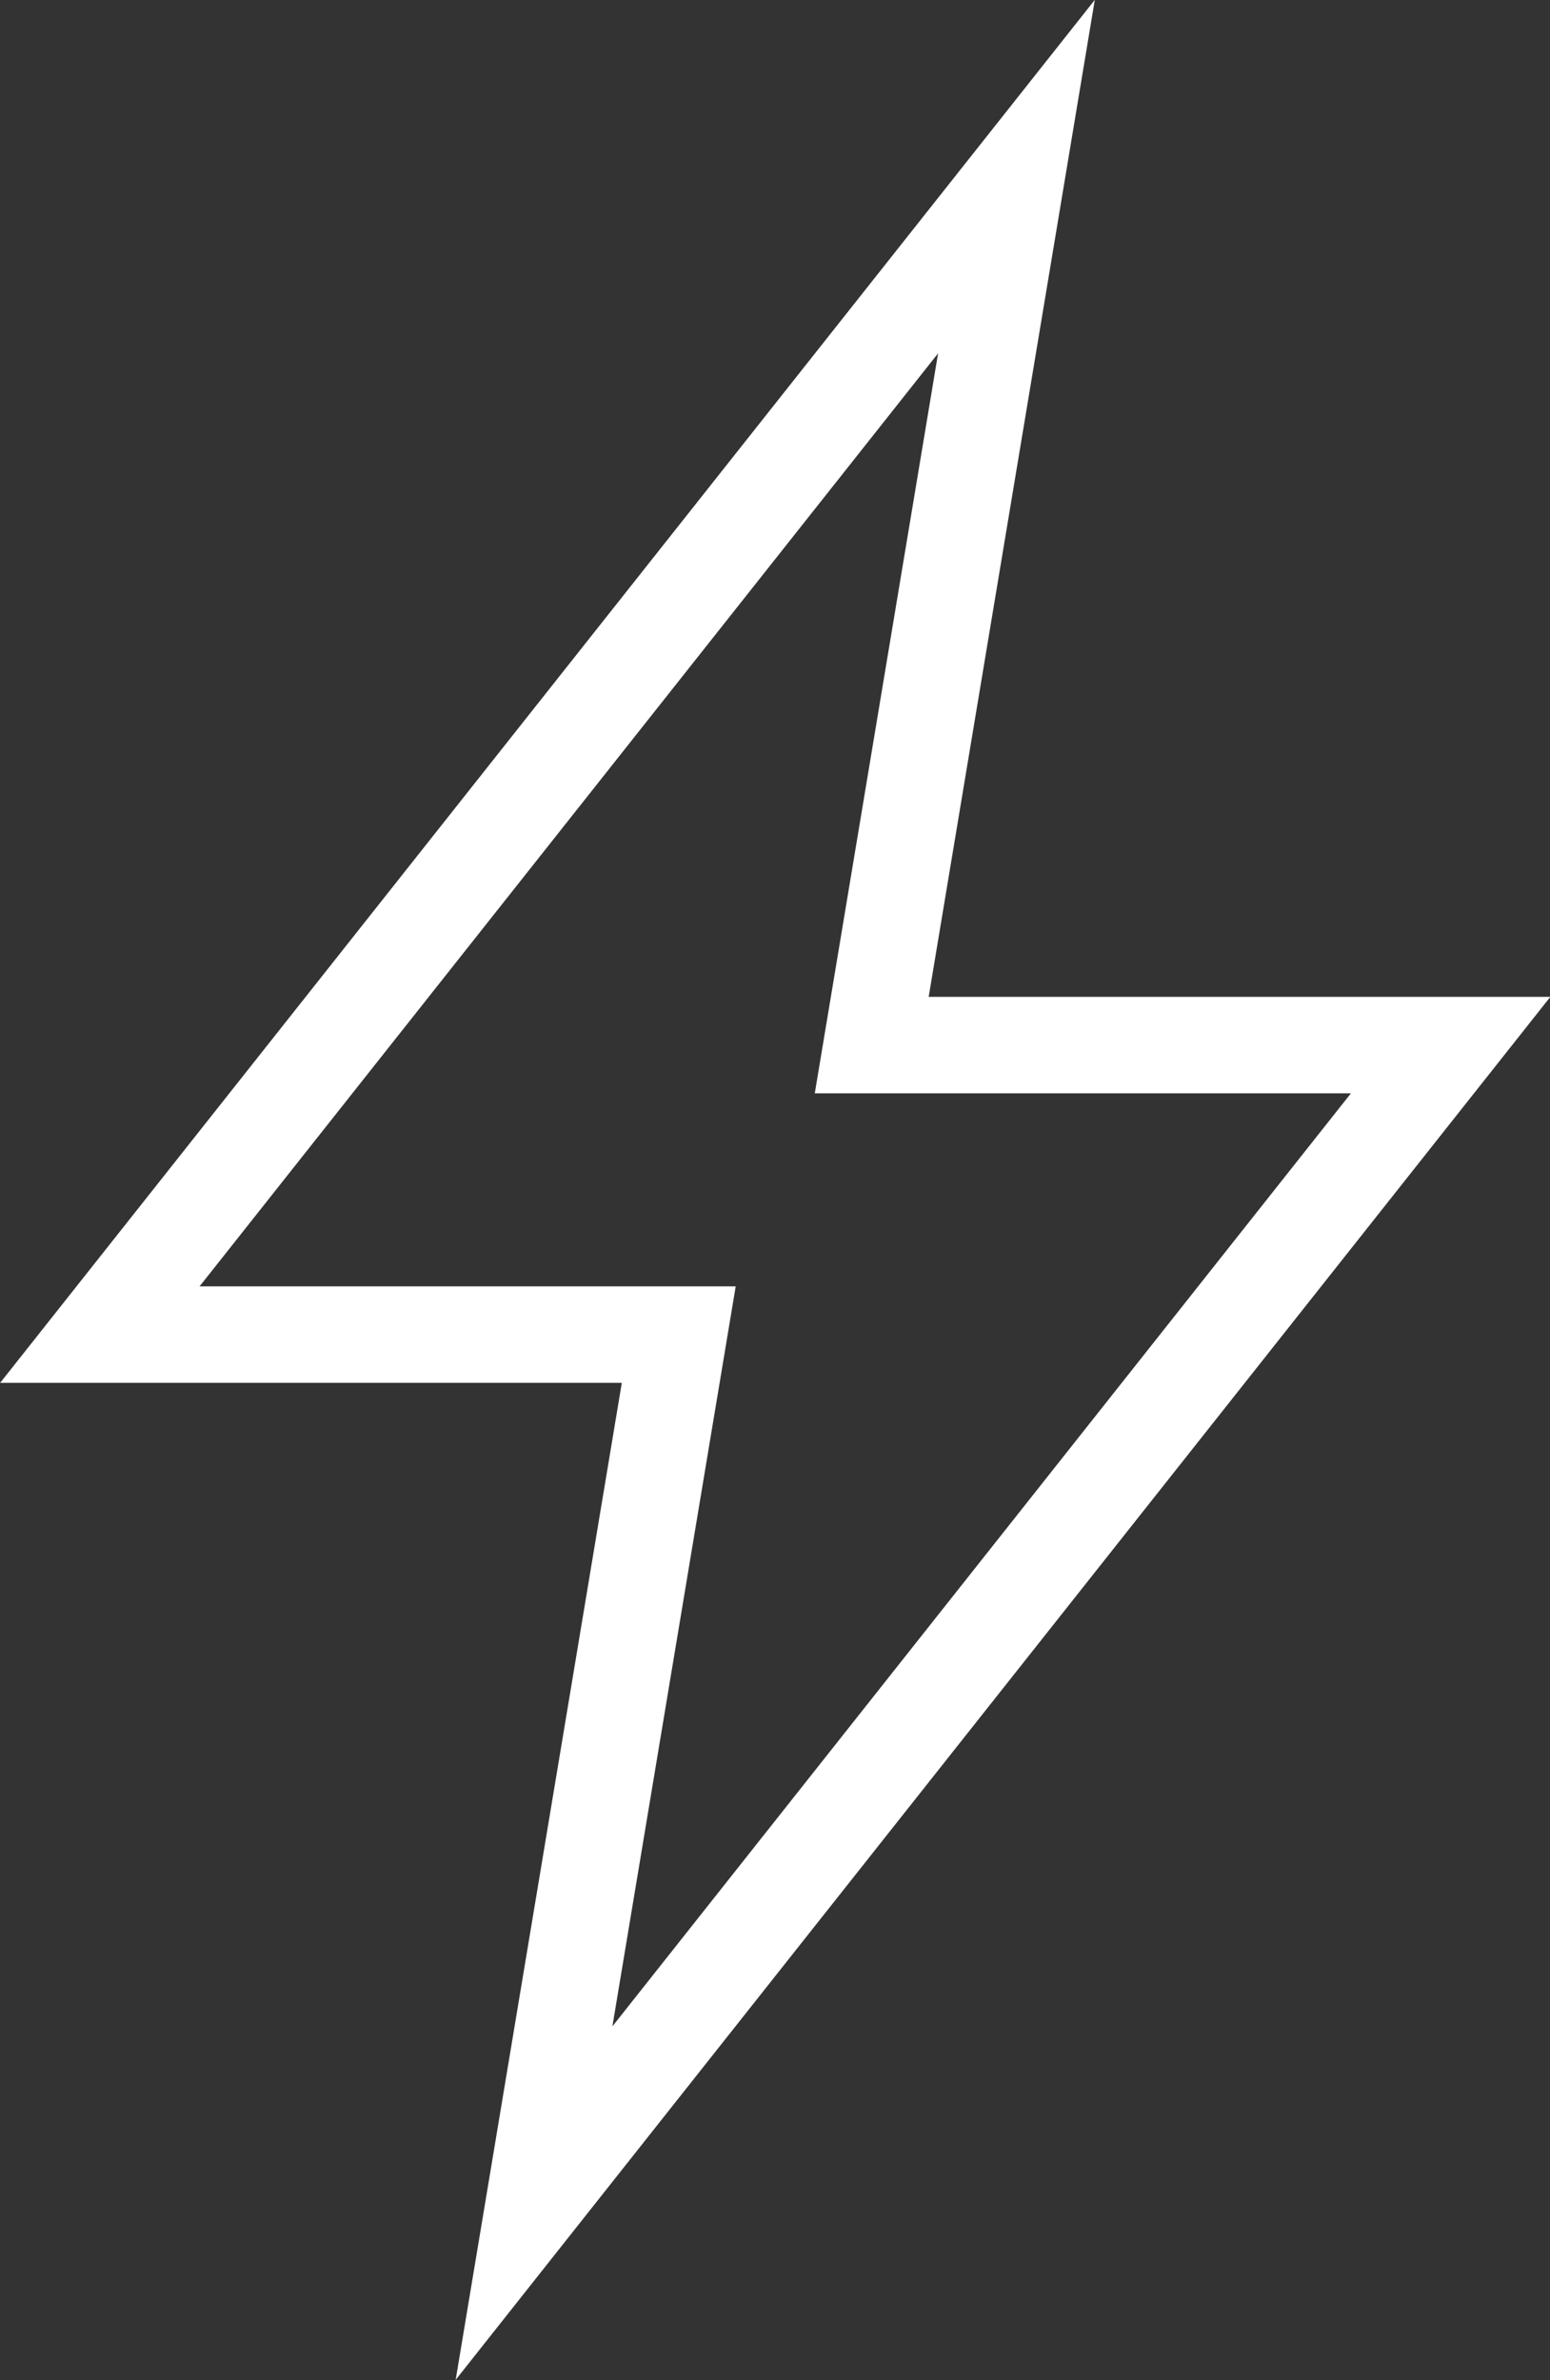
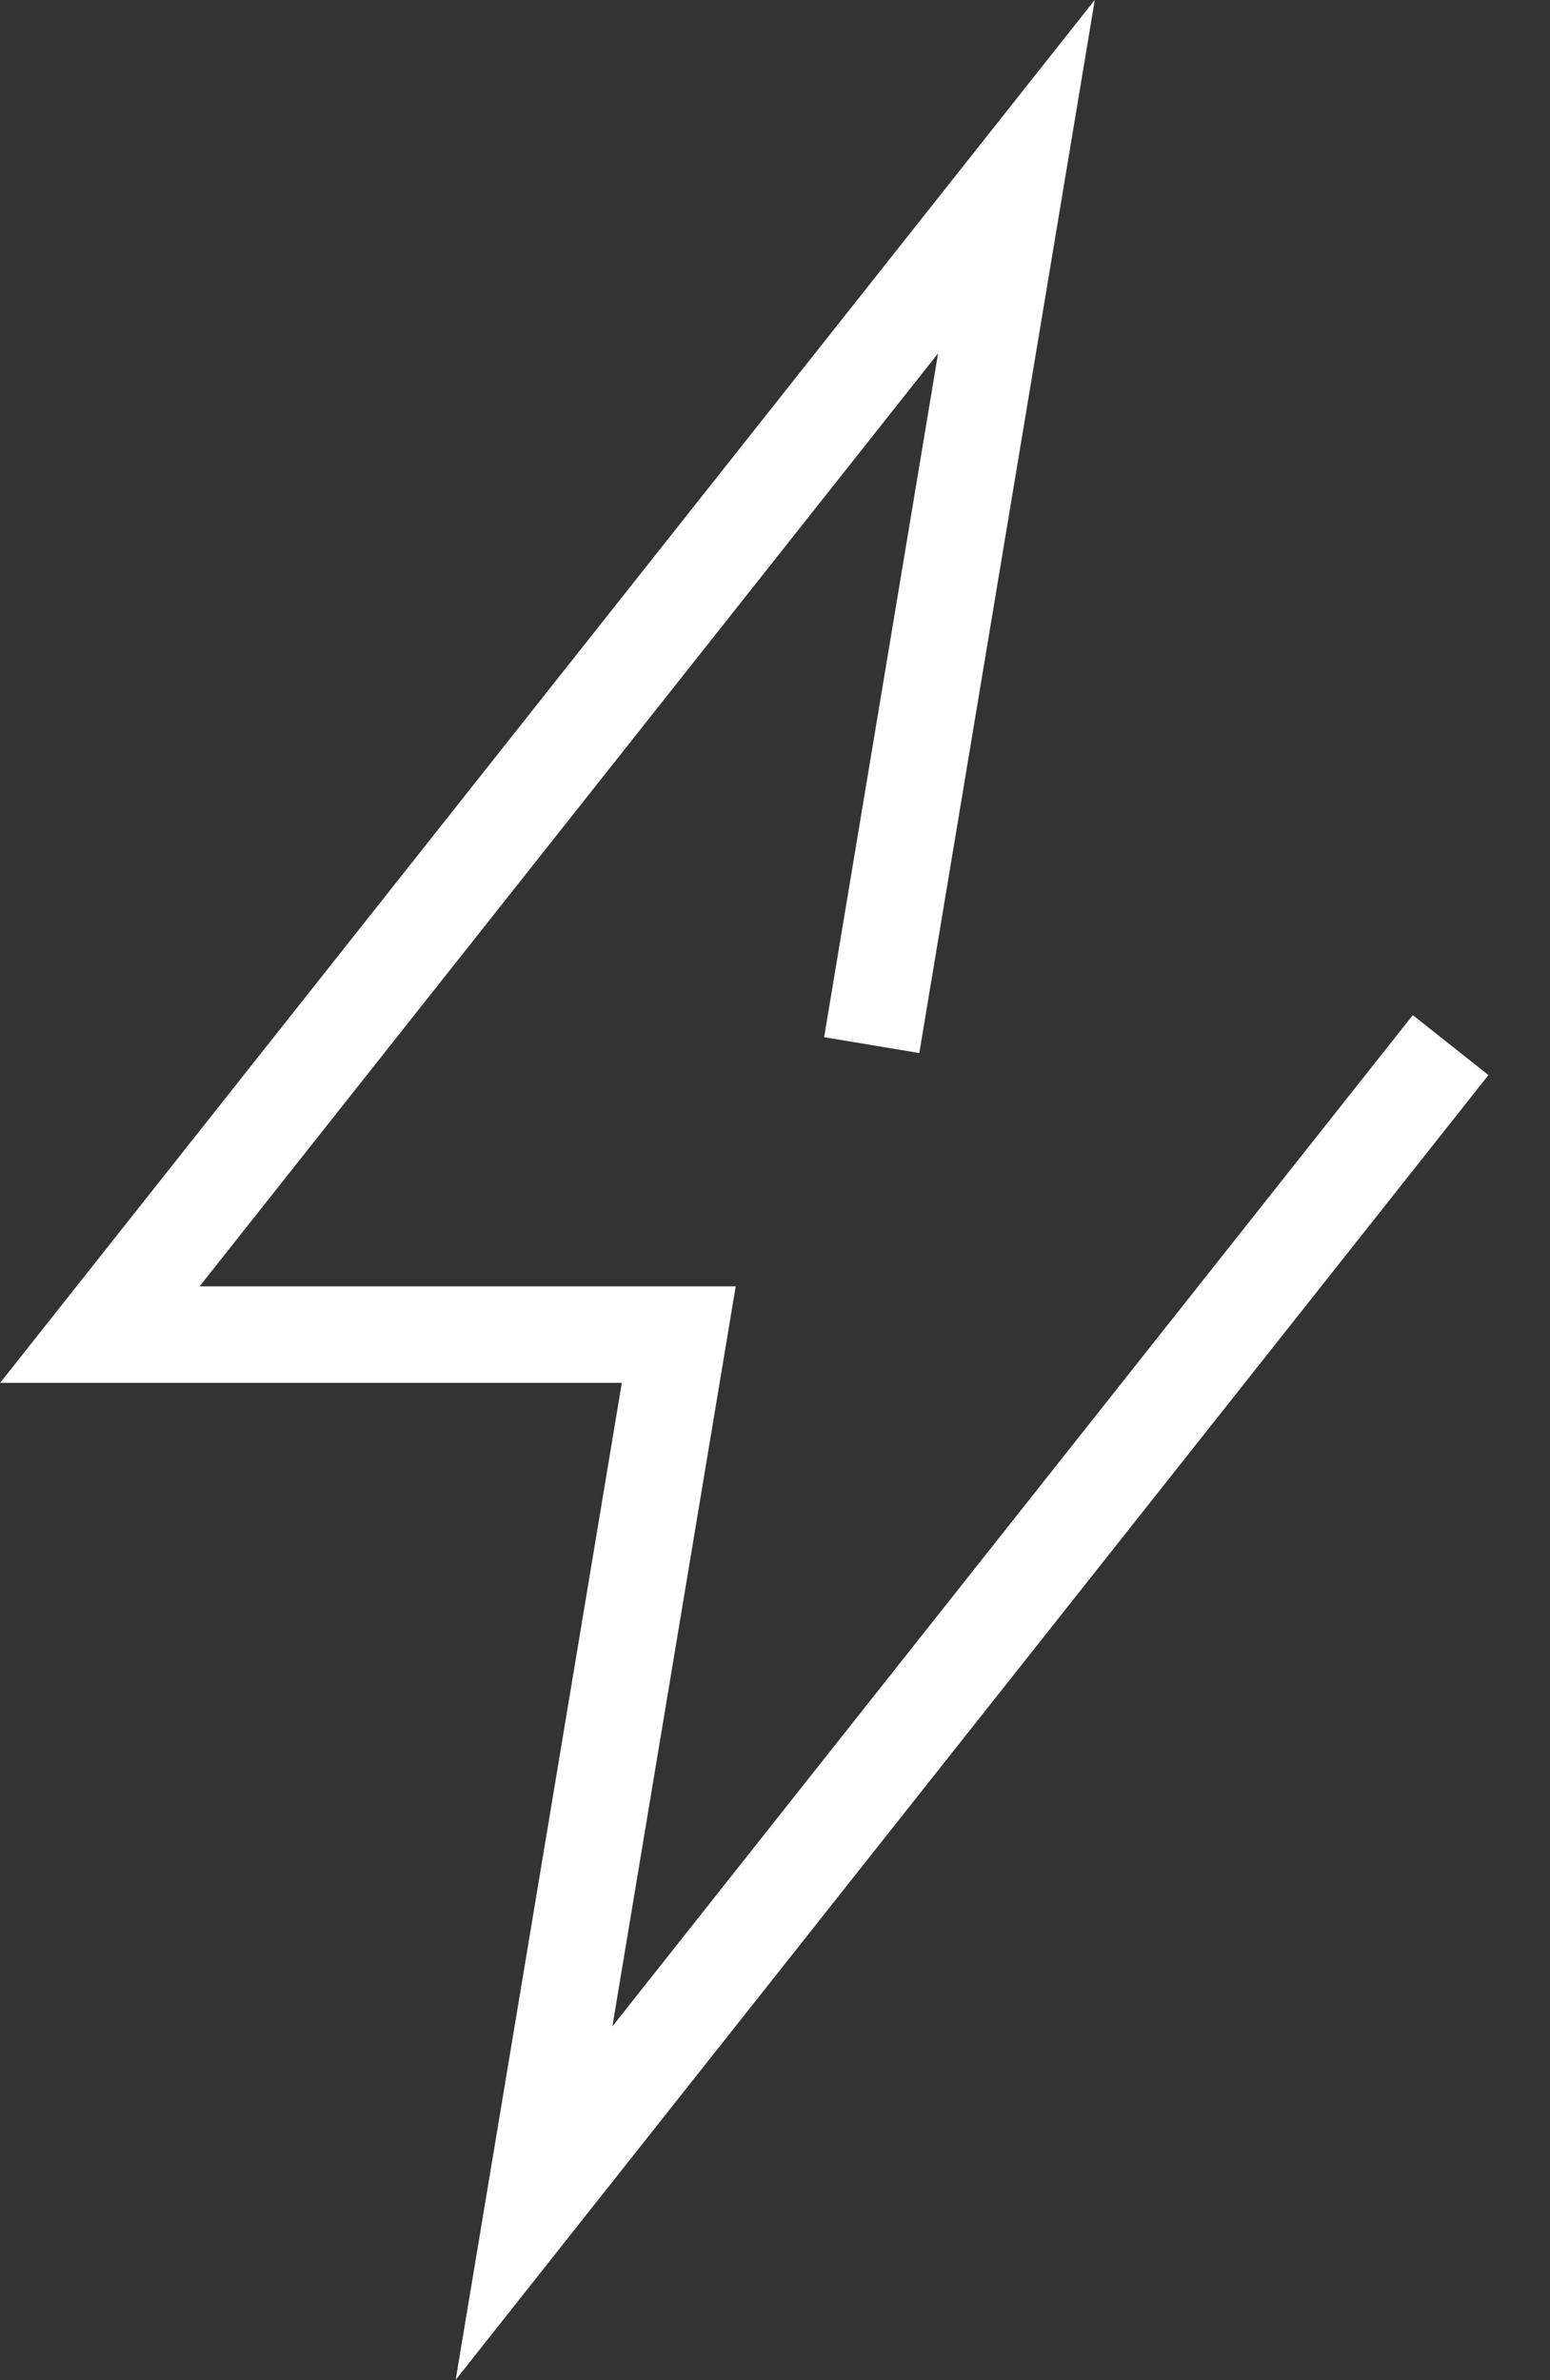
<svg xmlns="http://www.w3.org/2000/svg" viewBox="0 0 32.13 49.33">
  <rect x="0" y="0" width="32.13" height="49.33" fill="#333333" stroke="none" />
  <defs>
    <style>.cls-1{fill:none;stroke:#fff;stroke-miterlimit:10;stroke-width:2px;}</style>
  </defs>
  <g id="Layer_2" data-name="Layer 2">
    <g id="Layer_1-2" data-name="Layer 1">
      <g id="Flash">
-         <path id="Path_9938" data-name="Path 9938" class="cls-1" d="M18.07,21.66l3-18-19,24h12l-3,18,19-24Z" />
+         <path id="Path_9938" data-name="Path 9938" class="cls-1" d="M18.07,21.66l3-18-19,24h12l-3,18,19-24" />
      </g>
    </g>
  </g>
</svg>